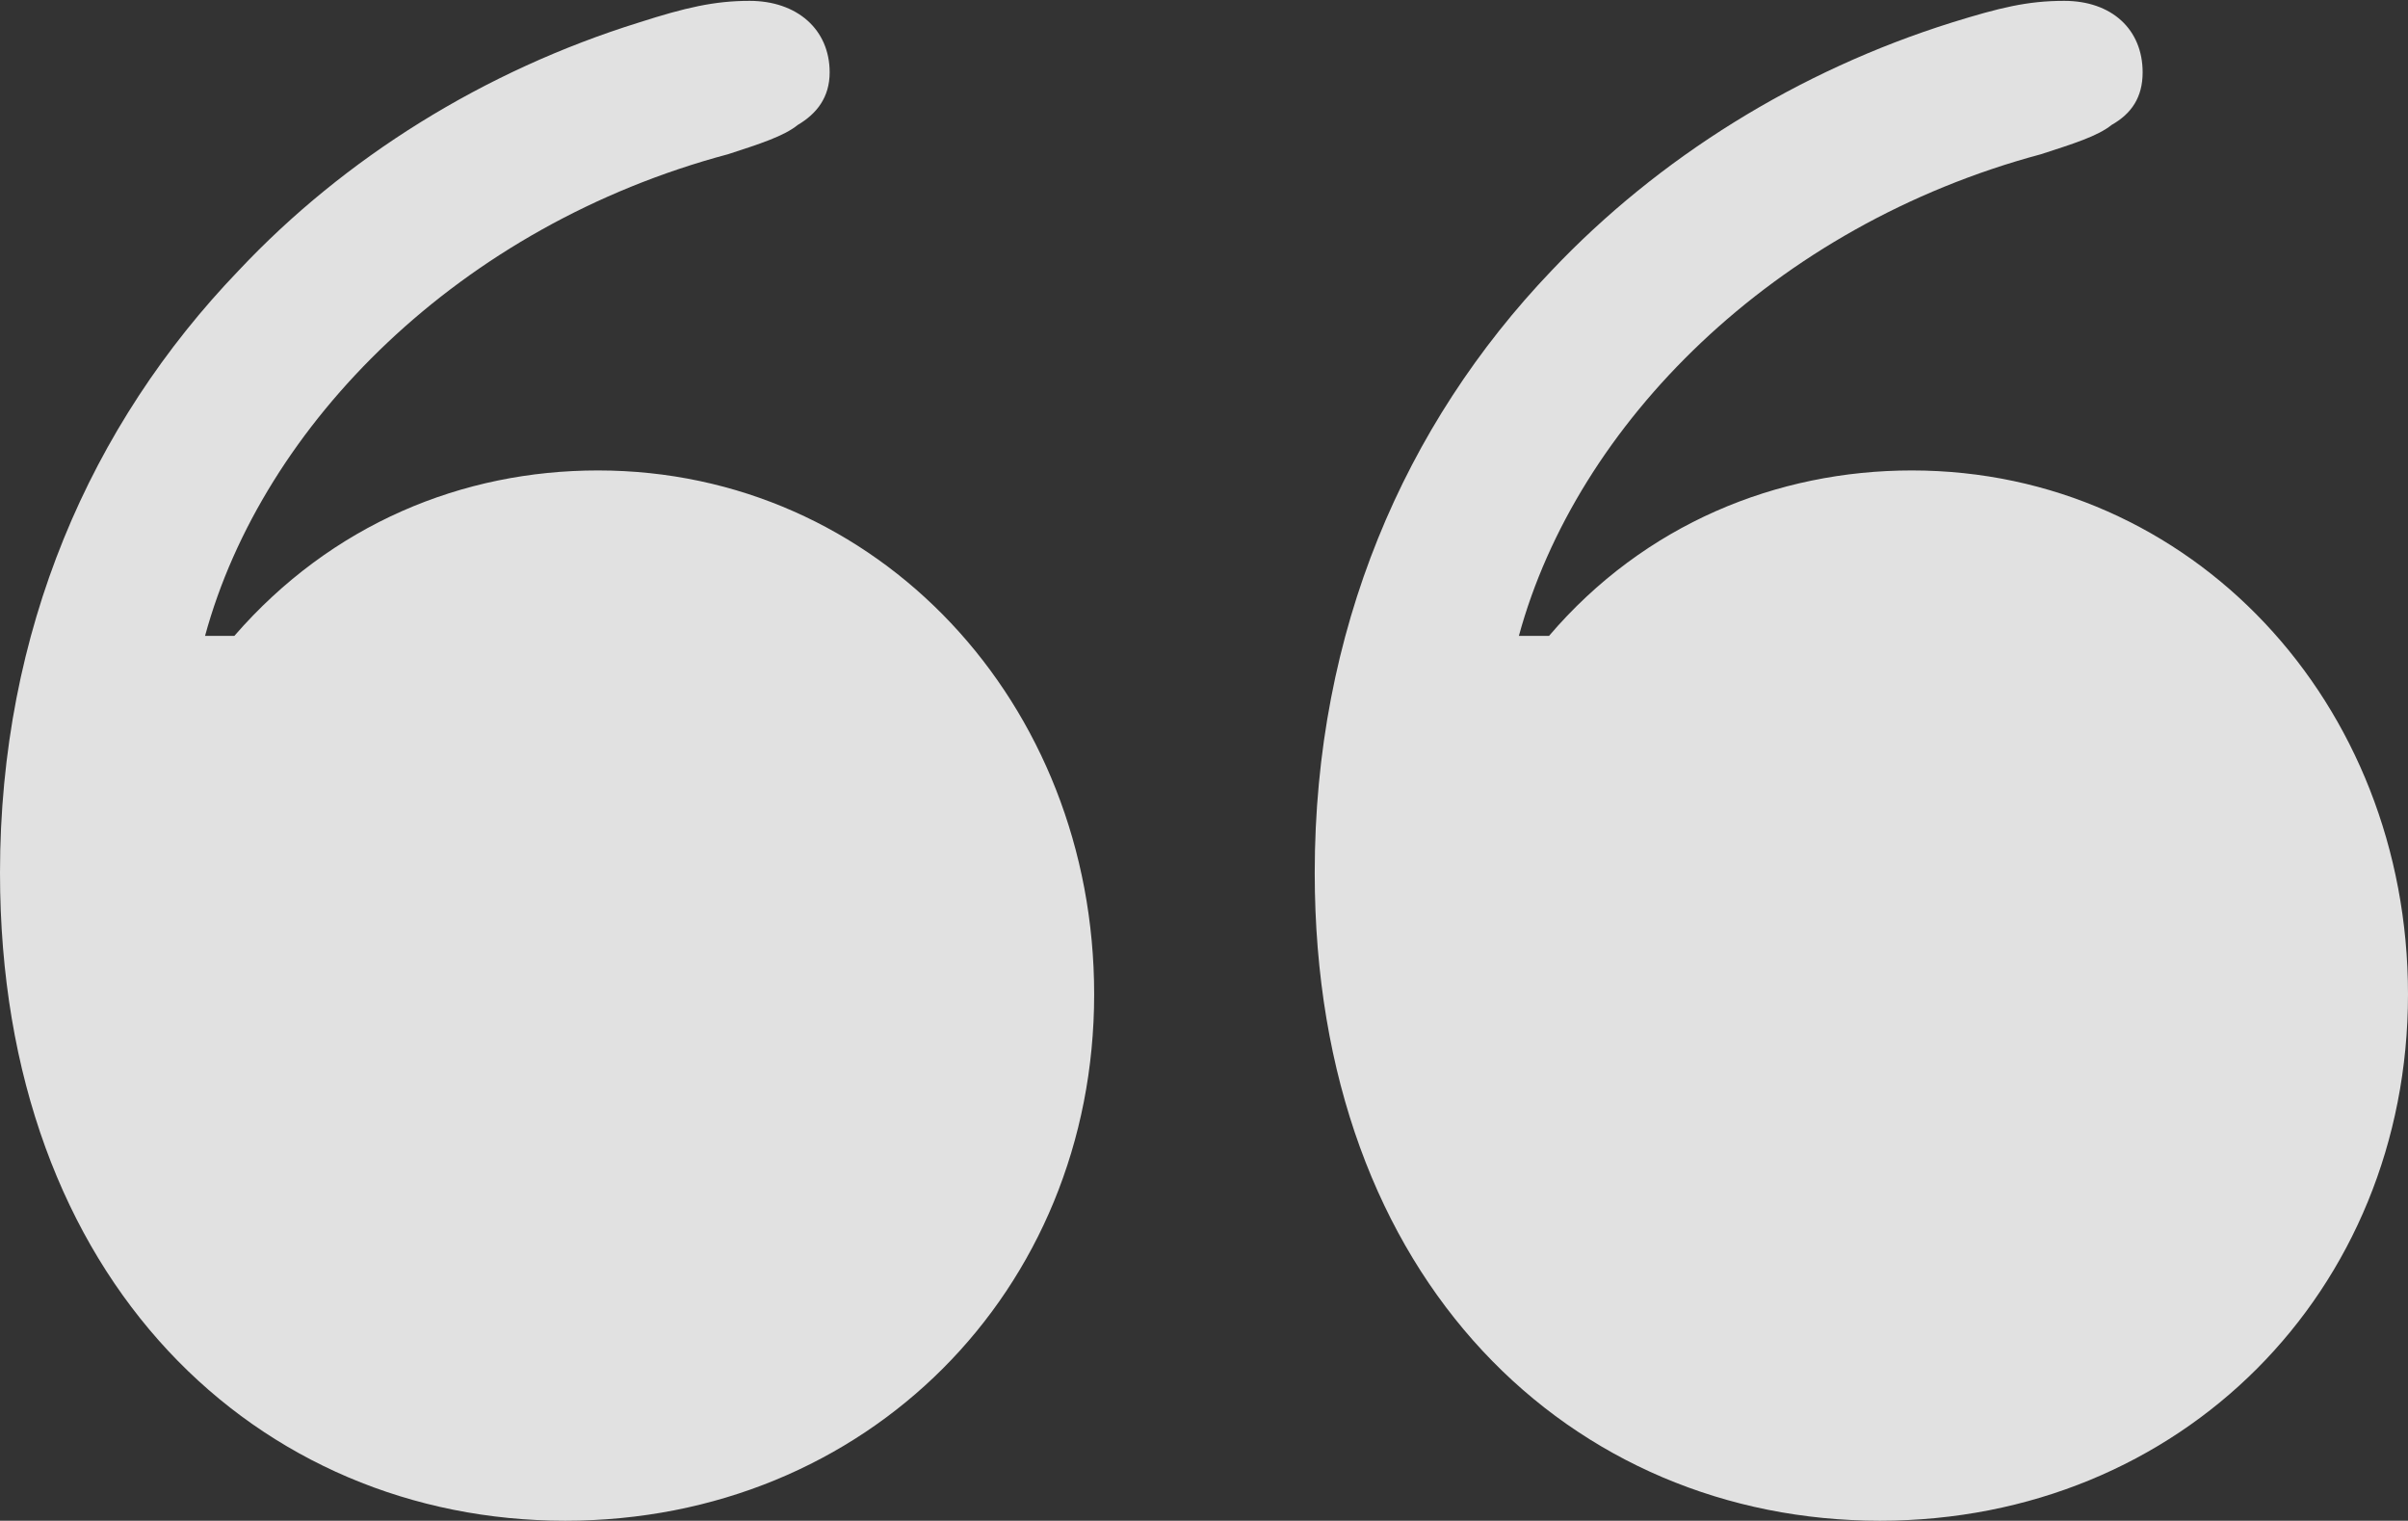
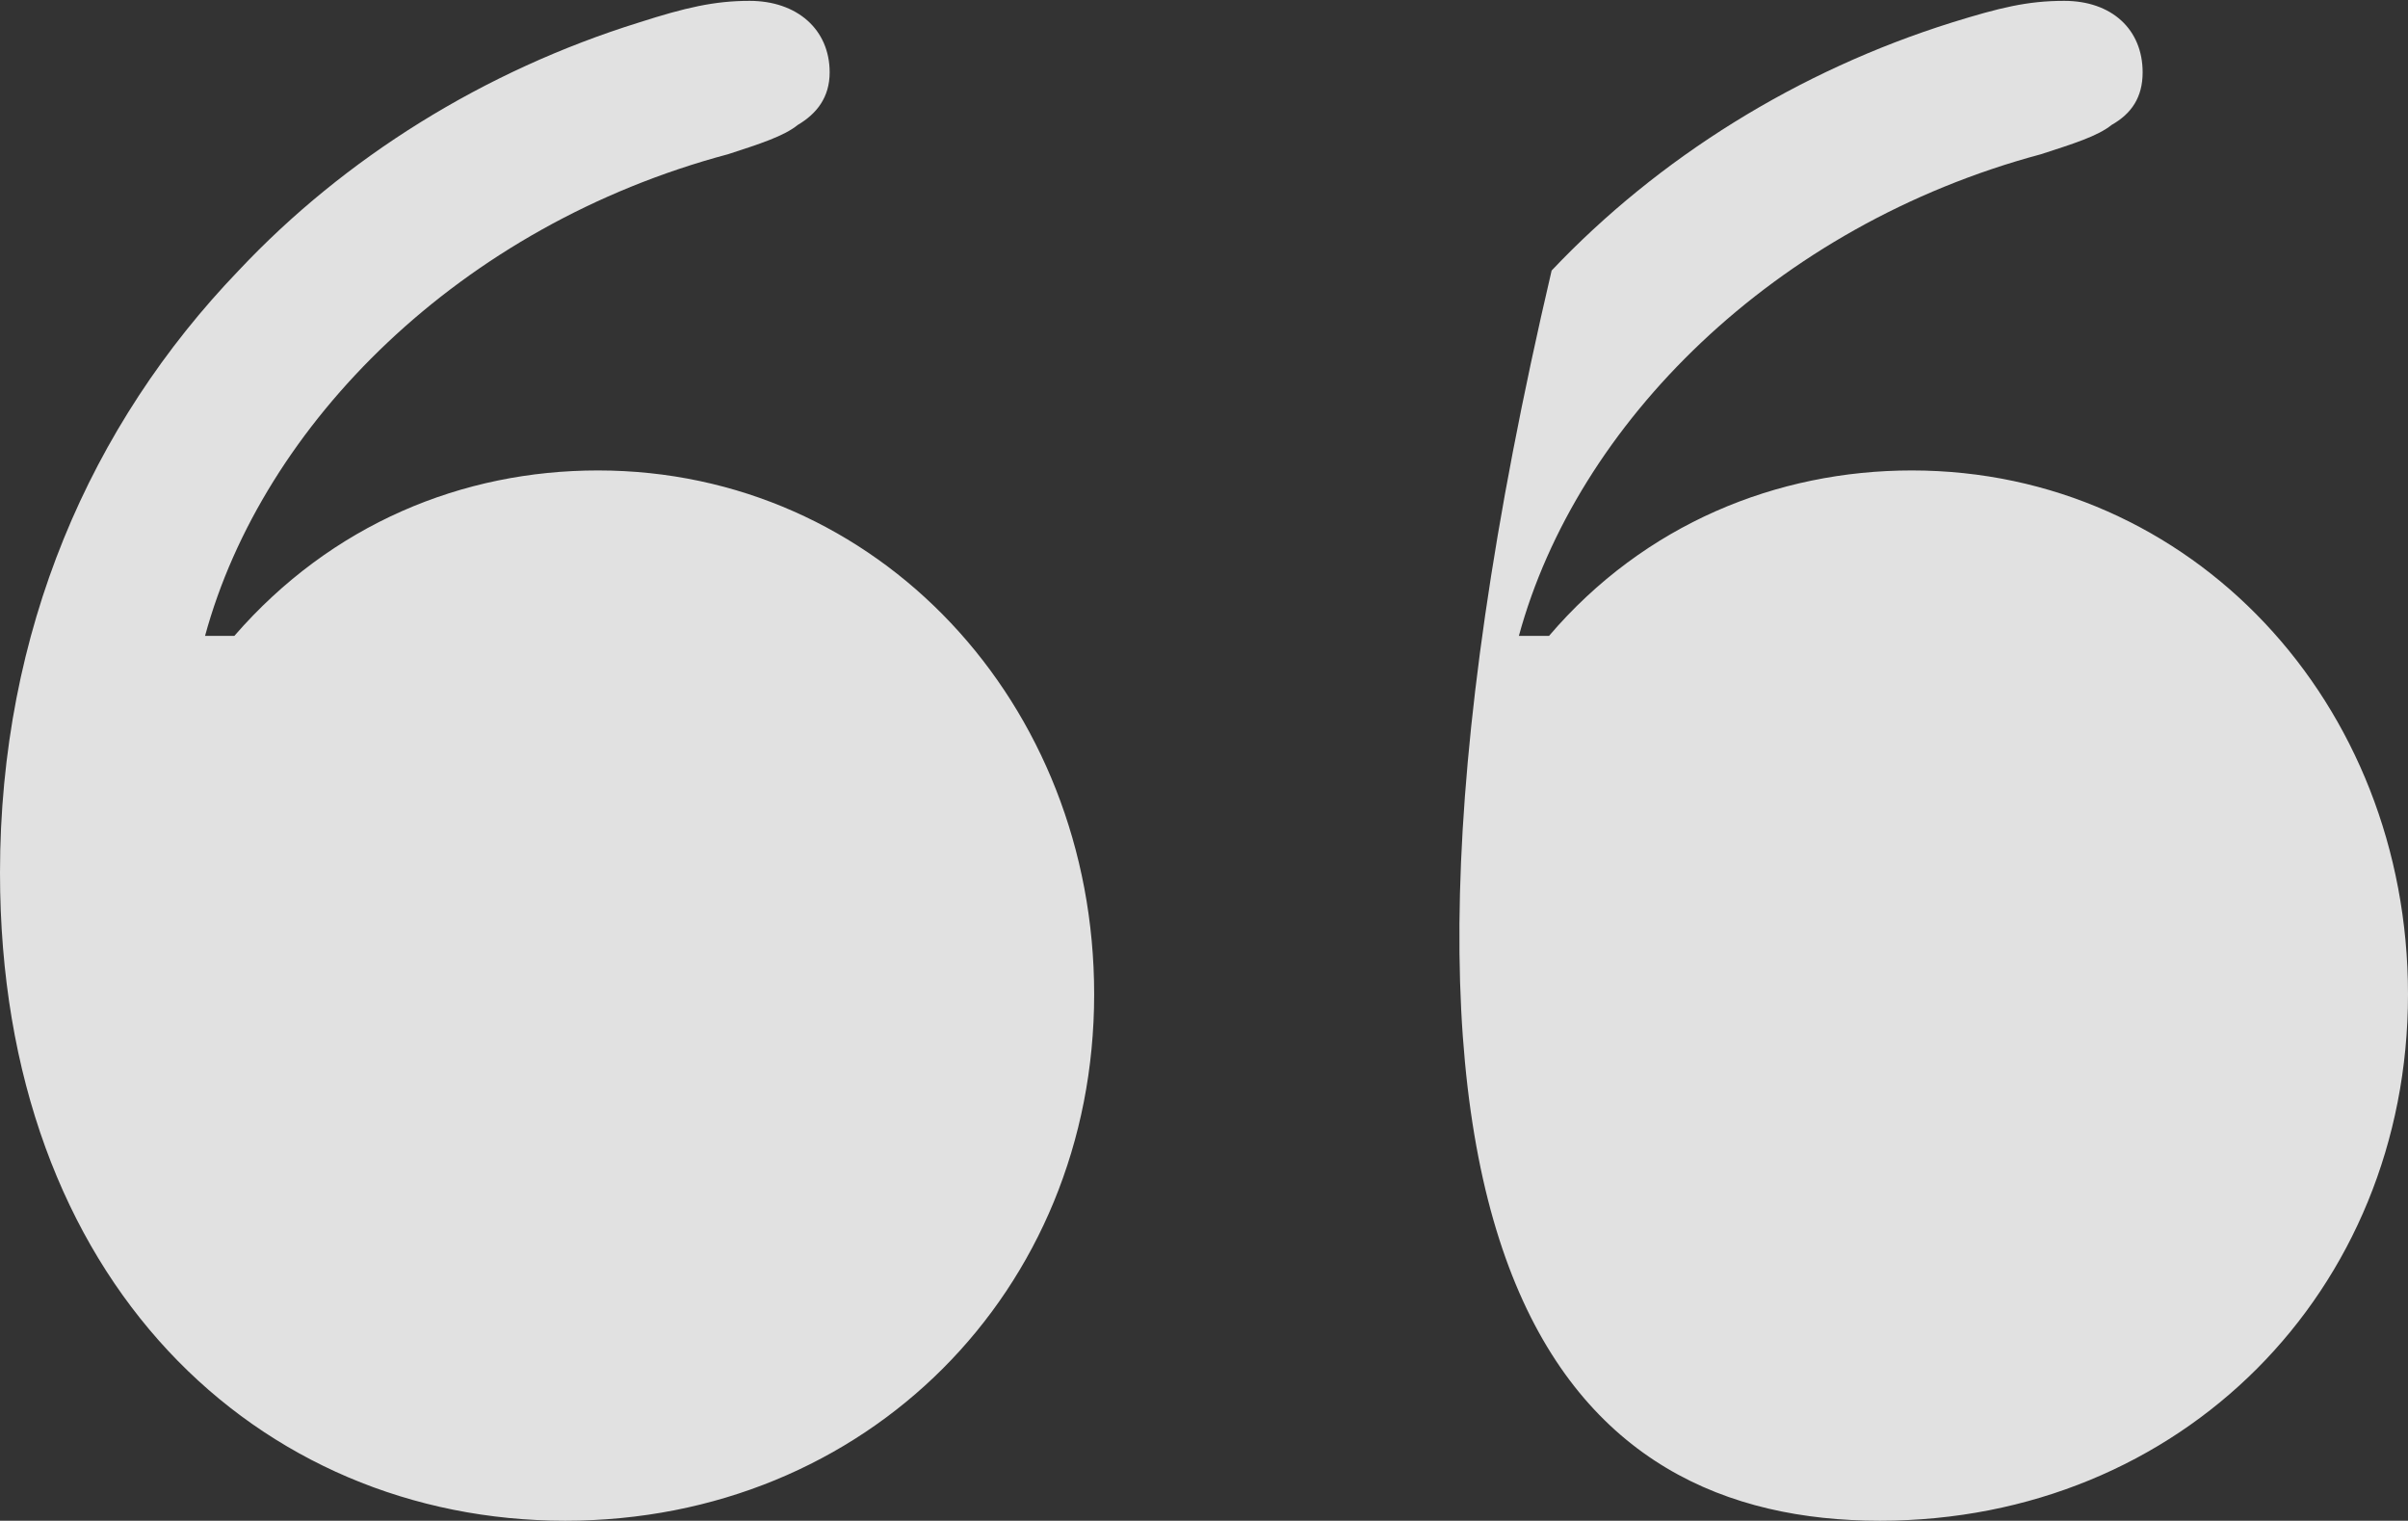
<svg xmlns="http://www.w3.org/2000/svg" version="1.1" width="76.426" height="48.262">
  <rect width="100%" height="100%" fill="#333333" stroke="none" />
  <g>
-     <rect height="48.262" opacity="0" width="76.426" x="0" y="0" />
-     <path d="M34.727 31.555C34.727 22.312 27.863 14.93 18.977 14.93C14.684 14.93 10.527 16.625 7.438 20.18L6.508 20.18C8.34 13.453 14.602 7.164 23.105 4.895C24.117 4.566 24.883 4.32 25.32 3.965C25.922 3.609 26.332 3.09 26.332 2.297C26.332 0.93 25.293 0.027 23.789 0.027C22.668 0.027 21.738 0.246 20.289 0.711C15.367 2.242 10.938 5.004 7.574 8.586C2.871 13.48 0 20.016 0 27.699C0 40.742 8.258 48.262 17.938 48.262C27.508 48.262 34.727 40.961 34.727 31.555ZM76.426 31.555C76.426 22.312 69.562 14.93 60.676 14.93C56.41 14.93 52.199 16.625 49.164 20.18L48.207 20.18C50.039 13.453 56.301 7.164 64.777 4.895C65.789 4.566 66.582 4.32 67.019 3.965C67.648 3.609 68.004 3.09 68.004 2.297C68.004 0.93 67.019 0.027 65.516 0.027C64.34 0.027 63.465 0.246 61.961 0.711C57.066 2.242 52.637 5.004 49.246 8.586C44.57 13.48 41.727 20.016 41.727 27.699C41.727 40.742 49.957 48.262 59.664 48.262C69.234 48.262 76.426 40.961 76.426 31.555Z" fill="#ffffff" fill-opacity="0.85" />
+     <path d="M34.727 31.555C34.727 22.312 27.863 14.93 18.977 14.93C14.684 14.93 10.527 16.625 7.438 20.18L6.508 20.18C8.34 13.453 14.602 7.164 23.105 4.895C24.117 4.566 24.883 4.32 25.32 3.965C25.922 3.609 26.332 3.09 26.332 2.297C26.332 0.93 25.293 0.027 23.789 0.027C22.668 0.027 21.738 0.246 20.289 0.711C15.367 2.242 10.938 5.004 7.574 8.586C2.871 13.48 0 20.016 0 27.699C0 40.742 8.258 48.262 17.938 48.262C27.508 48.262 34.727 40.961 34.727 31.555ZM76.426 31.555C76.426 22.312 69.562 14.93 60.676 14.93C56.41 14.93 52.199 16.625 49.164 20.18L48.207 20.18C50.039 13.453 56.301 7.164 64.777 4.895C65.789 4.566 66.582 4.32 67.019 3.965C67.648 3.609 68.004 3.09 68.004 2.297C68.004 0.93 67.019 0.027 65.516 0.027C64.34 0.027 63.465 0.246 61.961 0.711C57.066 2.242 52.637 5.004 49.246 8.586C41.727 40.742 49.957 48.262 59.664 48.262C69.234 48.262 76.426 40.961 76.426 31.555Z" fill="#ffffff" fill-opacity="0.85" />
  </g>
</svg>